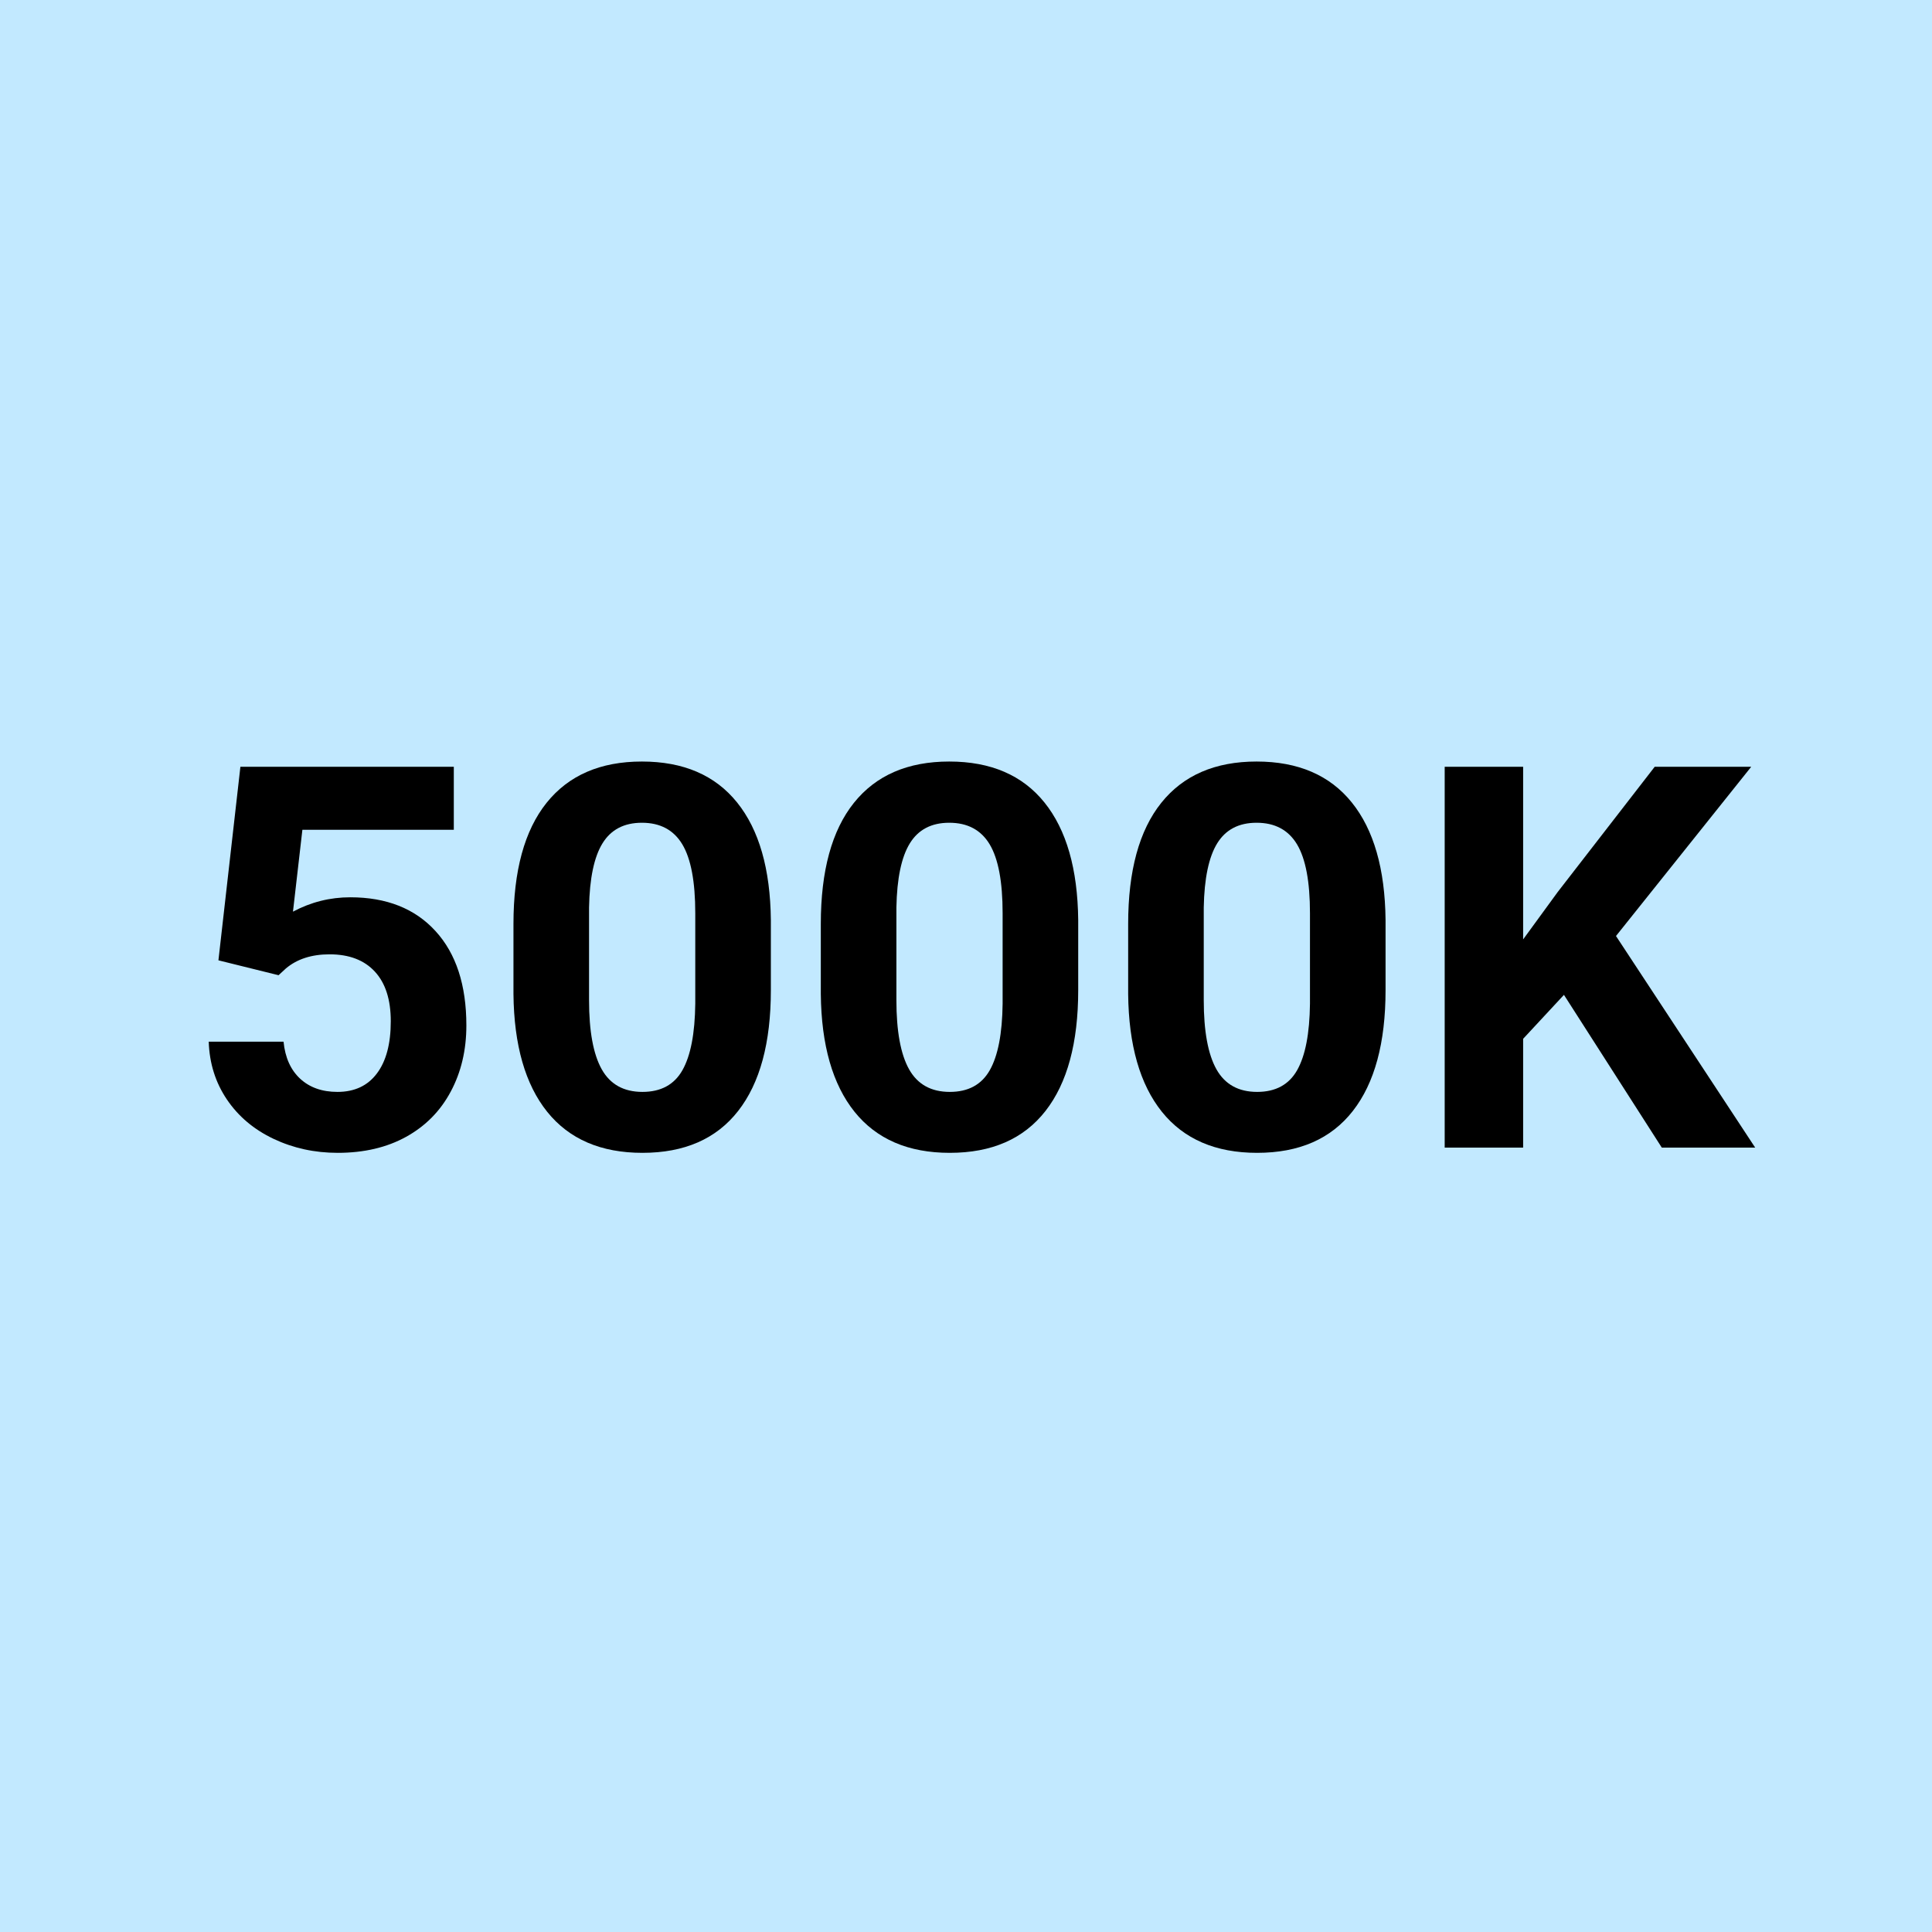
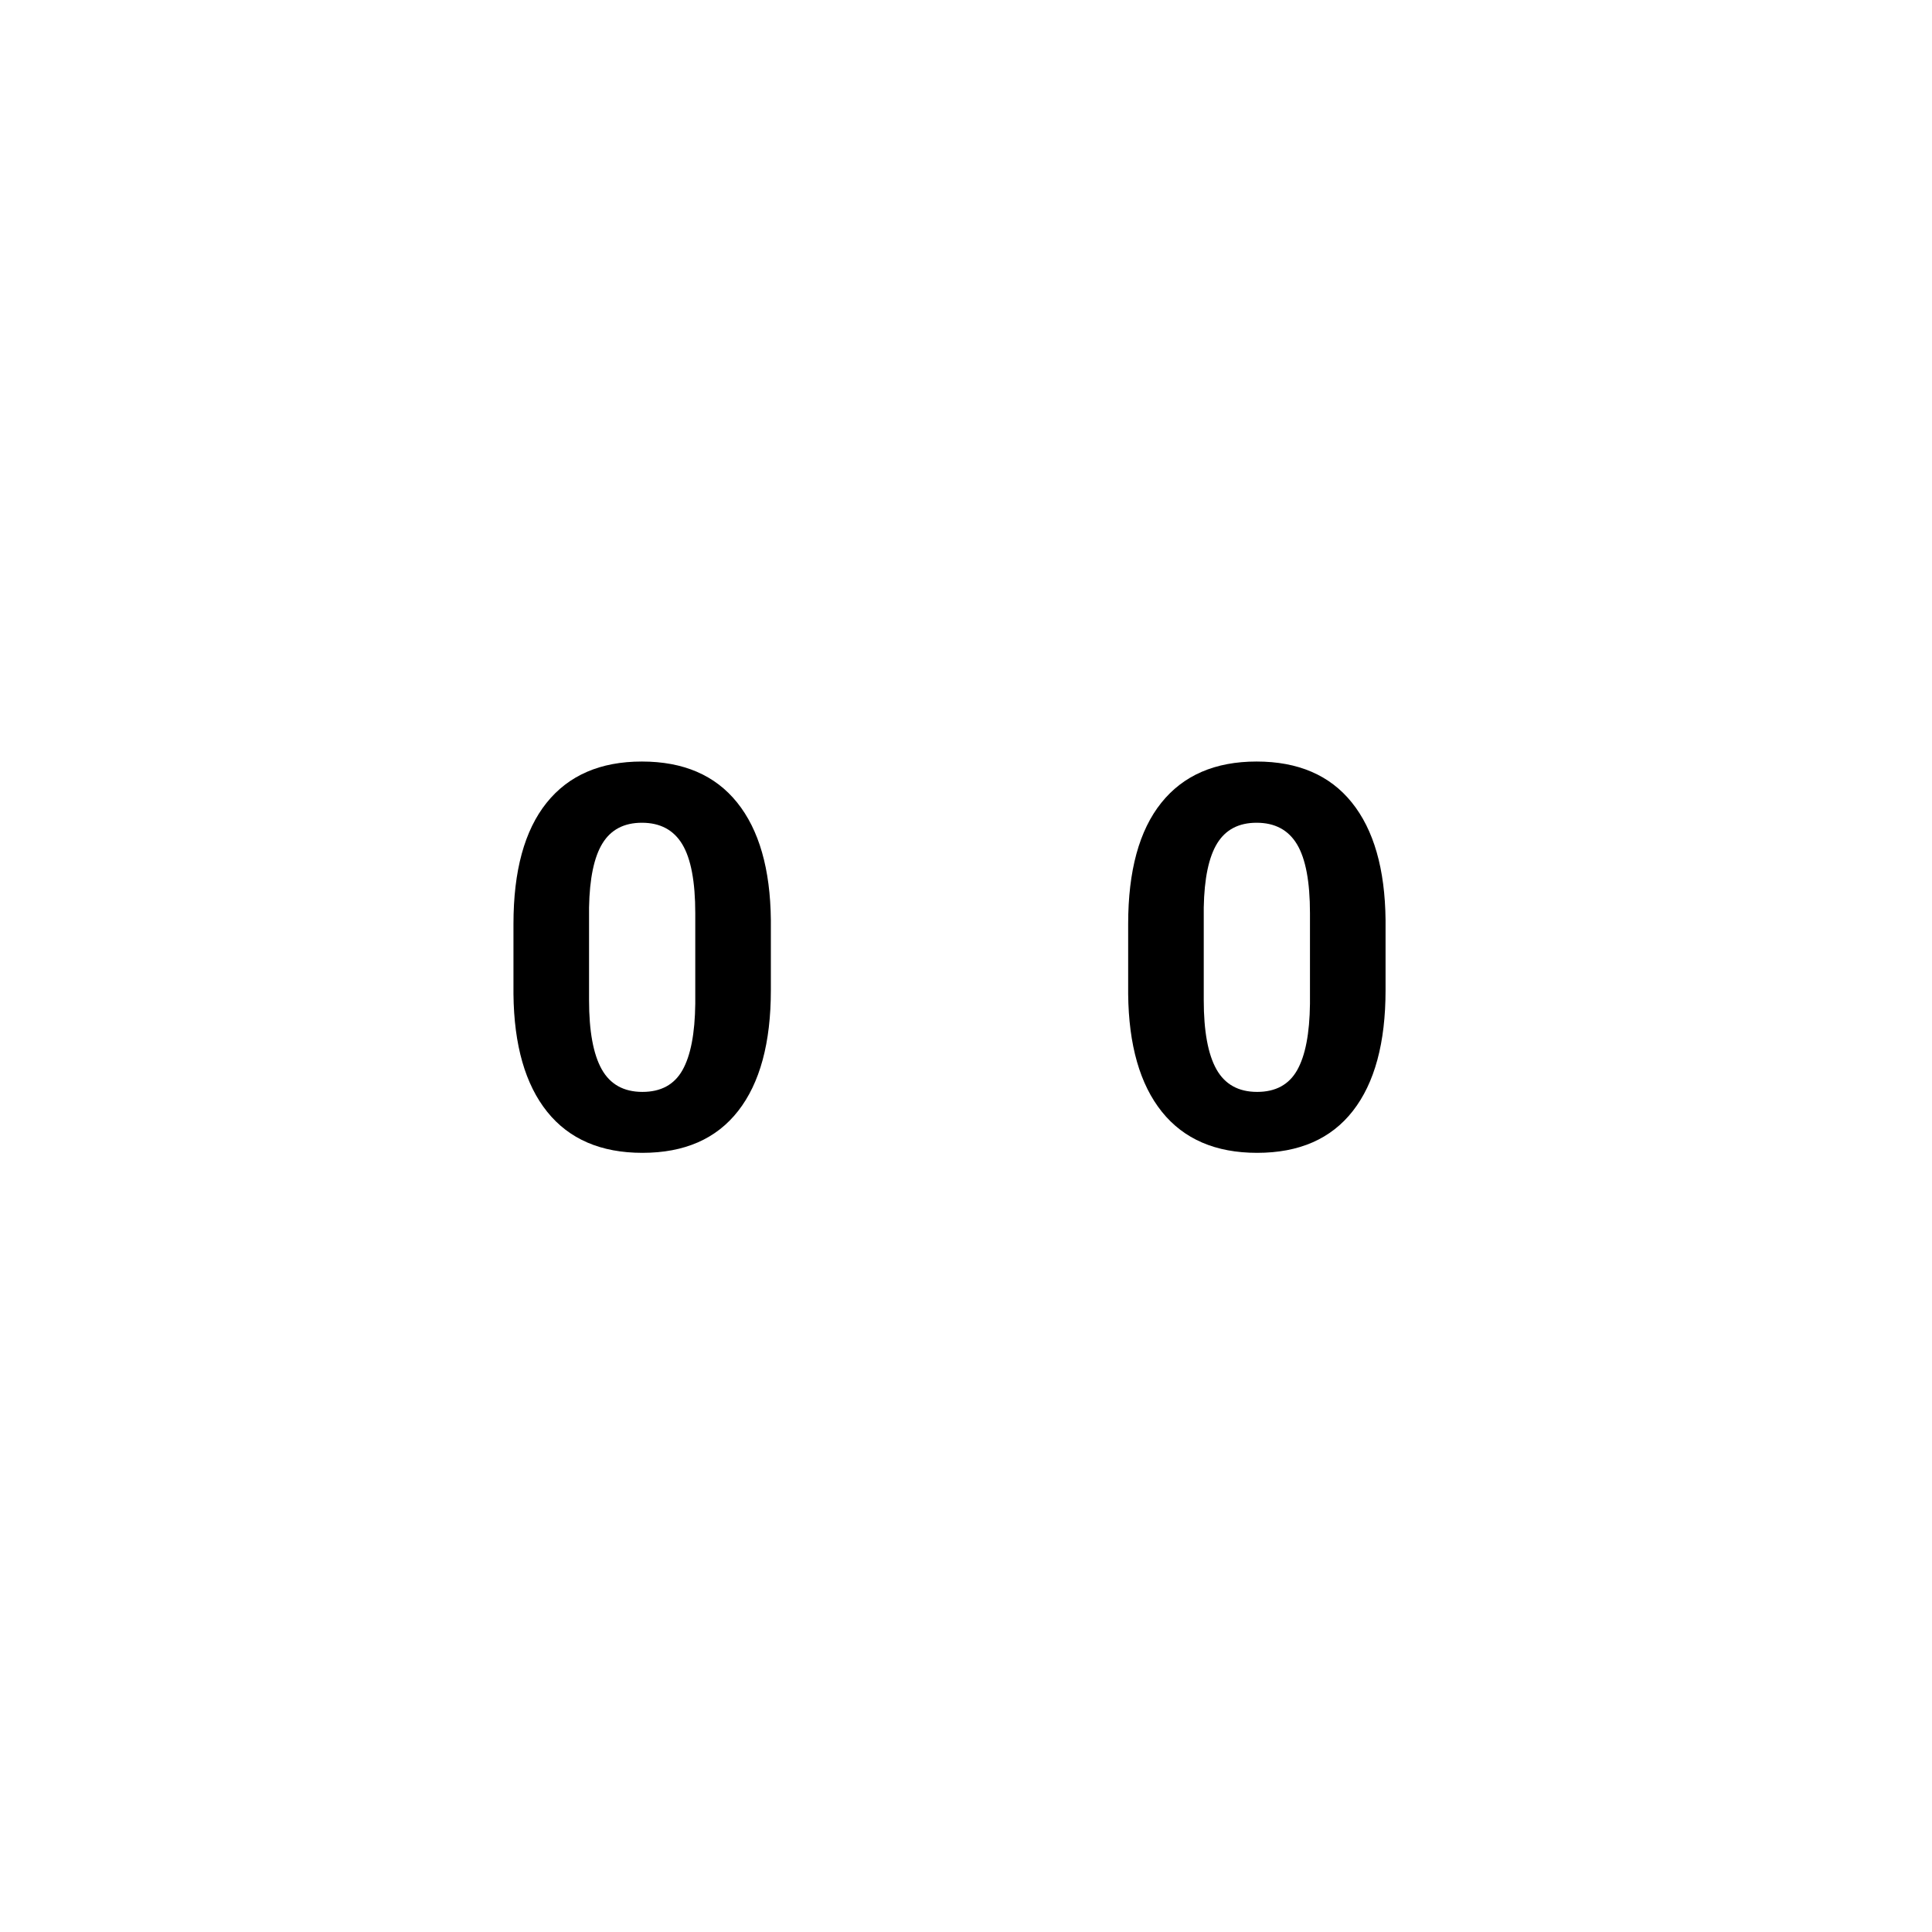
<svg xmlns="http://www.w3.org/2000/svg" version="1.2" preserveAspectRatio="xMidYMid meet" height="1000" viewBox="0 0 750 750" zoomAndPan="magnify" width="1000">
  <defs />
  <g id="b594b241bb">
-     <rect style="fill:#ffffff;fill-opacity:1;stroke:none;" height="750" y="0" width="750" x="0" />
-     <rect style="fill:#c2e9ff;fill-opacity:1;stroke:none;" height="750" y="0" width="750" x="0" />
    <g style="fill:#000000;fill-opacity:1;">
      <g transform="translate(70.371, 445.5)">
-         <path d="M 14.422 -72.703 L 22.953 -147.844 L 105.797 -147.844 L 105.797 -123.375 L 47.016 -123.375 L 43.359 -91.594 C 50.328 -95.312 57.738 -97.172 65.594 -97.172 C 79.676 -97.172 90.707 -92.801 98.688 -84.062 C 106.676 -75.332 110.672 -63.117 110.672 -47.422 C 110.672 -37.879 108.656 -29.332 104.625 -21.781 C 100.602 -14.227 94.832 -8.367 87.312 -4.203 C 79.801 -0.047 70.938 2.031 60.719 2.031 C 51.781 2.031 43.488 0.223 35.844 -3.391 C 28.195 -7.016 22.156 -12.109 17.719 -18.672 C 13.281 -25.242 10.926 -32.727 10.656 -41.125 L 39.703 -41.125 C 40.305 -34.969 42.453 -30.176 46.141 -26.75 C 49.836 -23.332 54.664 -21.625 60.625 -21.625 C 67.25 -21.625 72.352 -24.008 75.938 -28.781 C 79.531 -33.551 81.328 -40.305 81.328 -49.047 C 81.328 -57.441 79.266 -63.867 75.141 -68.328 C 71.016 -72.797 65.16 -75.031 57.578 -75.031 C 50.598 -75.031 44.941 -73.203 40.609 -69.547 L 37.766 -66.922 Z M 14.422 -72.703" style="stroke:none" />
-       </g>
+         </g>
      <g transform="translate(189.684, 445.5)">
        <path d="M 109.562 -61.125 C 109.562 -40.688 105.328 -25.051 96.859 -14.219 C 88.398 -3.383 76.016 2.031 59.703 2.031 C 43.586 2.031 31.266 -3.281 22.734 -13.906 C 14.211 -24.539 9.848 -39.773 9.641 -59.609 L 9.641 -86.812 C 9.641 -107.457 13.922 -123.129 22.484 -133.828 C 31.047 -144.523 43.383 -149.875 59.5 -149.875 C 75.613 -149.875 87.93 -144.578 96.453 -133.984 C 104.984 -123.391 109.352 -108.176 109.562 -88.344 Z M 80.219 -90.984 C 80.219 -103.234 78.539 -112.148 75.188 -117.734 C 71.832 -123.316 66.602 -126.109 59.5 -126.109 C 52.594 -126.109 47.5 -123.453 44.219 -118.141 C 40.938 -112.828 39.191 -104.52 38.984 -93.219 L 38.984 -57.266 C 38.984 -45.211 40.625 -36.258 43.906 -30.406 C 47.195 -24.551 52.461 -21.625 59.703 -21.625 C 66.879 -21.625 72.055 -24.43 75.234 -30.047 C 78.422 -35.672 80.082 -44.27 80.219 -55.844 Z M 80.219 -90.984" style="stroke:none" />
      </g>
      <g transform="translate(308.997, 445.5)">
-         <path d="M 109.562 -61.125 C 109.562 -40.688 105.328 -25.051 96.859 -14.219 C 88.398 -3.383 76.016 2.031 59.703 2.031 C 43.586 2.031 31.266 -3.281 22.734 -13.906 C 14.211 -24.539 9.848 -39.773 9.641 -59.609 L 9.641 -86.812 C 9.641 -107.457 13.922 -123.129 22.484 -133.828 C 31.047 -144.523 43.383 -149.875 59.5 -149.875 C 75.613 -149.875 87.93 -144.578 96.453 -133.984 C 104.984 -123.391 109.352 -108.176 109.562 -88.344 Z M 80.219 -90.984 C 80.219 -103.234 78.539 -112.148 75.188 -117.734 C 71.832 -123.316 66.602 -126.109 59.5 -126.109 C 52.594 -126.109 47.5 -123.453 44.219 -118.141 C 40.938 -112.828 39.191 -104.52 38.984 -93.219 L 38.984 -57.266 C 38.984 -45.211 40.625 -36.258 43.906 -30.406 C 47.195 -24.551 52.461 -21.625 59.703 -21.625 C 66.879 -21.625 72.055 -24.43 75.234 -30.047 C 78.422 -35.672 80.082 -44.27 80.219 -55.844 Z M 80.219 -90.984" style="stroke:none" />
-       </g>
+         </g>
      <g transform="translate(428.31, 445.5)">
        <path d="M 109.562 -61.125 C 109.562 -40.688 105.328 -25.051 96.859 -14.219 C 88.398 -3.383 76.016 2.031 59.703 2.031 C 43.586 2.031 31.266 -3.281 22.734 -13.906 C 14.211 -24.539 9.848 -39.773 9.641 -59.609 L 9.641 -86.812 C 9.641 -107.457 13.922 -123.129 22.484 -133.828 C 31.047 -144.523 43.383 -149.875 59.5 -149.875 C 75.613 -149.875 87.93 -144.578 96.453 -133.984 C 104.984 -123.391 109.352 -108.176 109.562 -88.344 Z M 80.219 -90.984 C 80.219 -103.234 78.539 -112.148 75.188 -117.734 C 71.832 -123.316 66.602 -126.109 59.5 -126.109 C 52.594 -126.109 47.5 -123.453 44.219 -118.141 C 40.938 -112.828 39.191 -104.52 38.984 -93.219 L 38.984 -57.266 C 38.984 -45.211 40.625 -36.258 43.906 -30.406 C 47.195 -24.551 52.461 -21.625 59.703 -21.625 C 66.879 -21.625 72.055 -24.43 75.234 -30.047 C 78.422 -35.672 80.082 -44.27 80.219 -55.844 Z M 80.219 -90.984" style="stroke:none" />
      </g>
      <g transform="translate(547.623, 445.5)">
-         <path d="M 59.5 -59.297 L 43.656 -42.234 L 43.656 0 L 13.203 0 L 13.203 -147.844 L 43.656 -147.844 L 43.656 -80.828 L 57.062 -99.203 L 94.734 -147.844 L 132.203 -147.844 L 79.703 -82.141 L 133.734 0 L 97.484 0 Z M 59.5 -59.297" style="stroke:none" />
-       </g>
+         </g>
    </g>
  </g>
</svg>